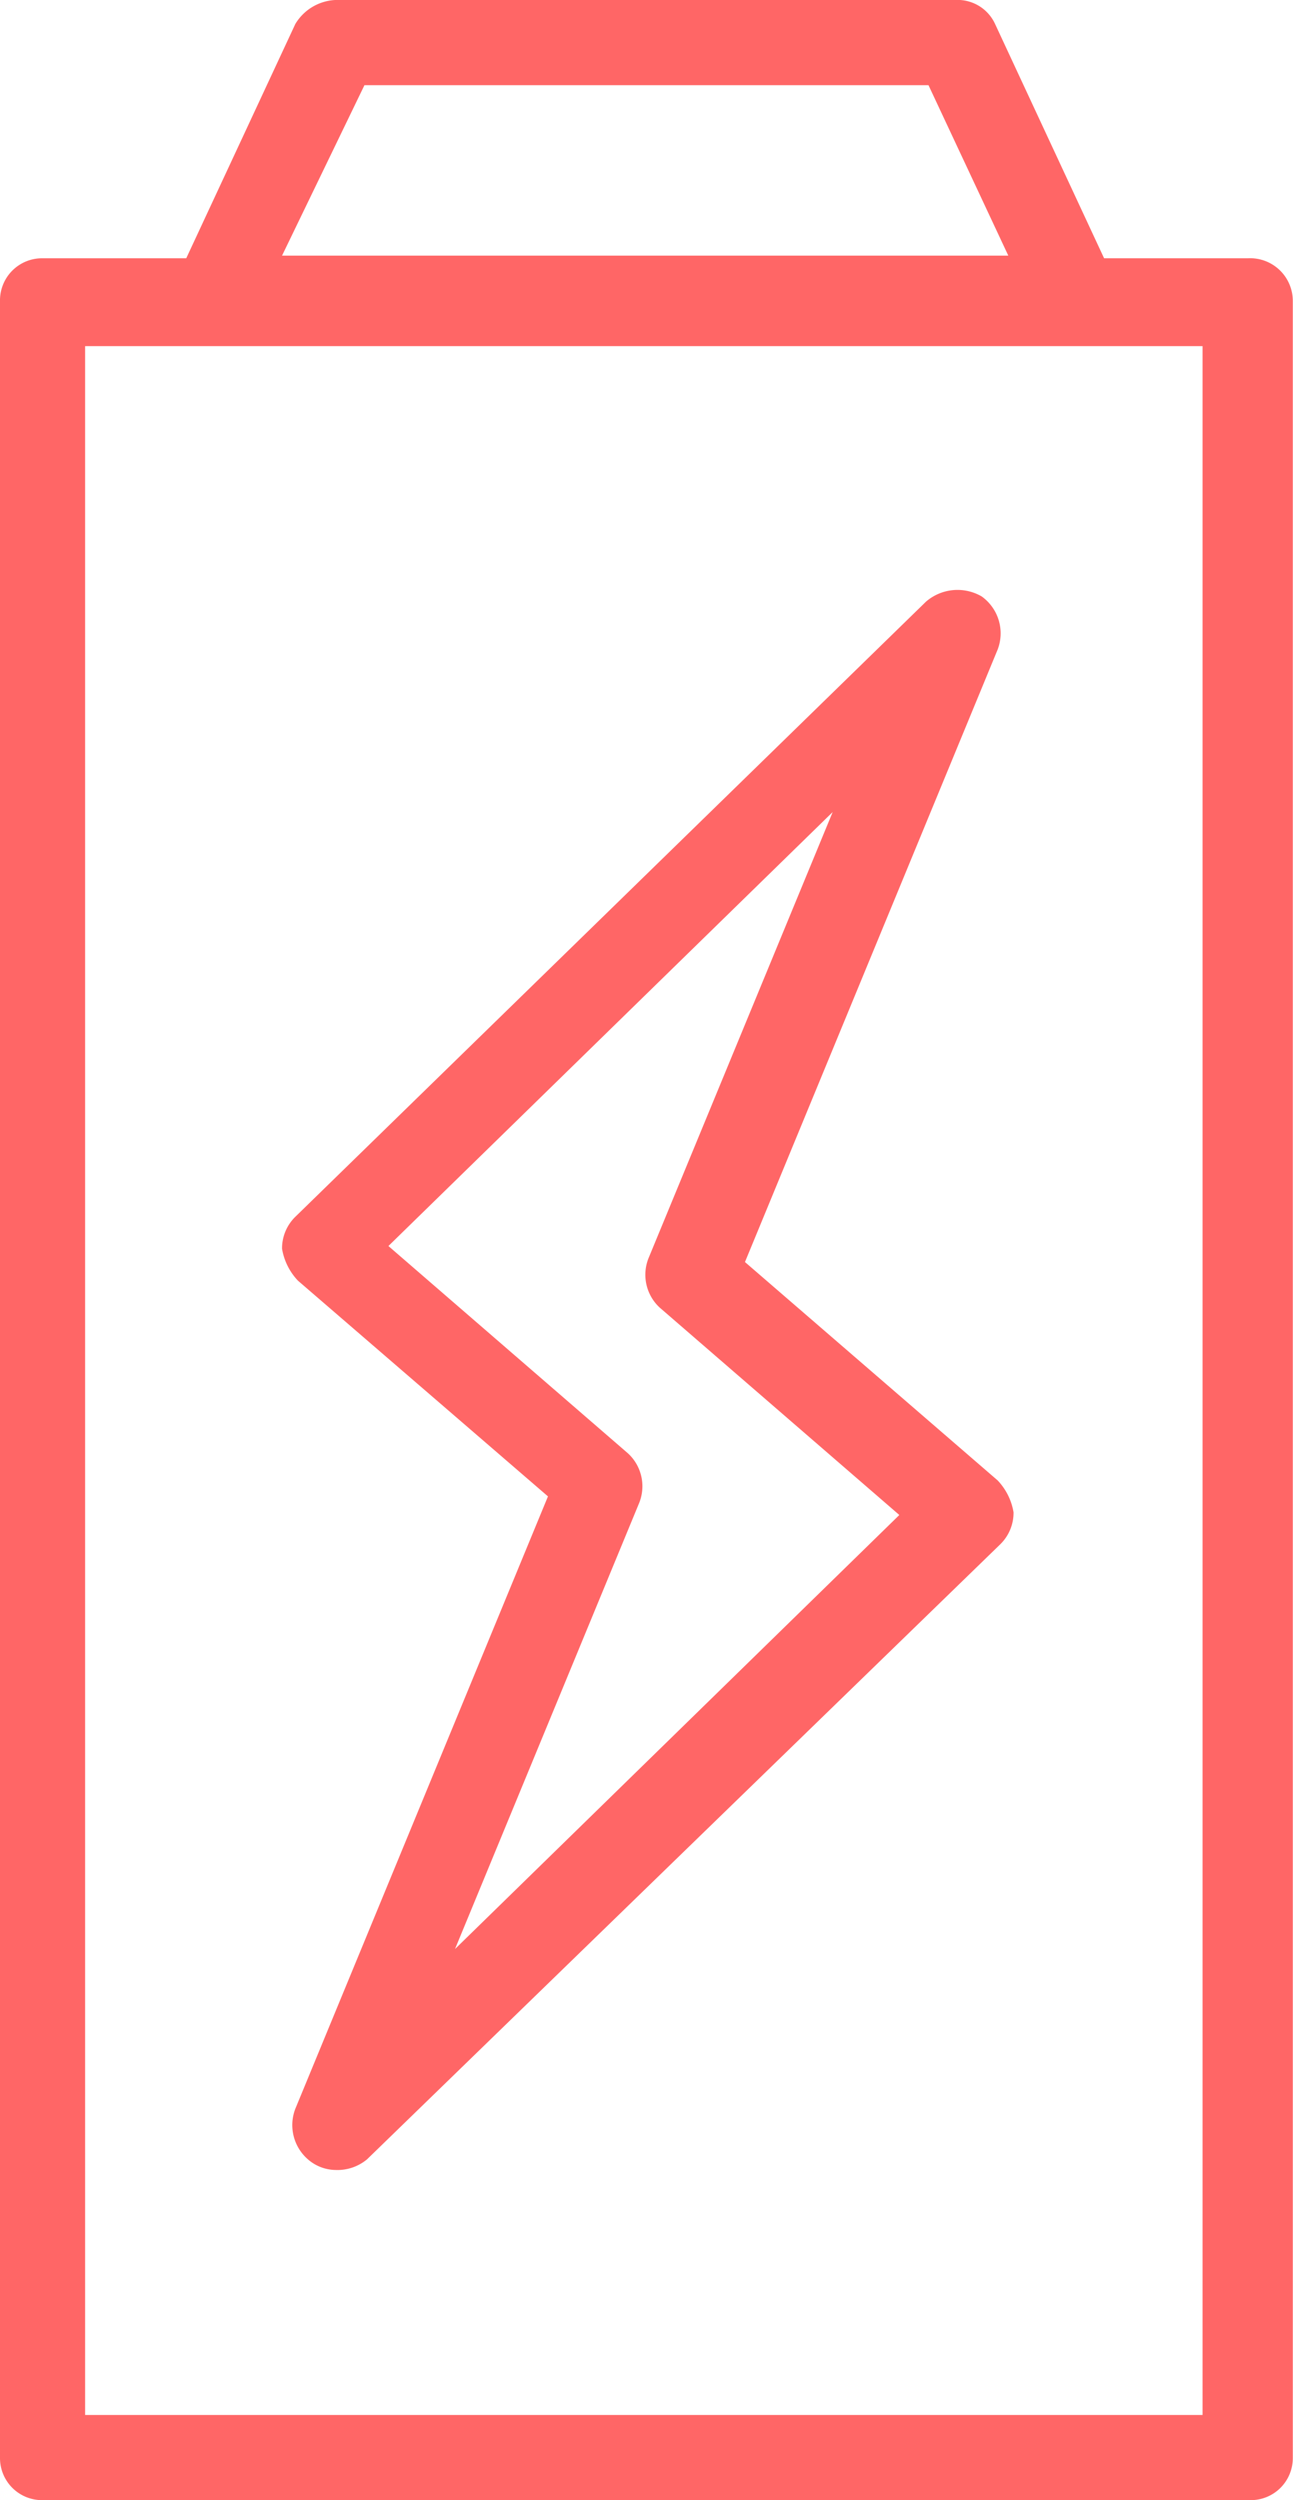
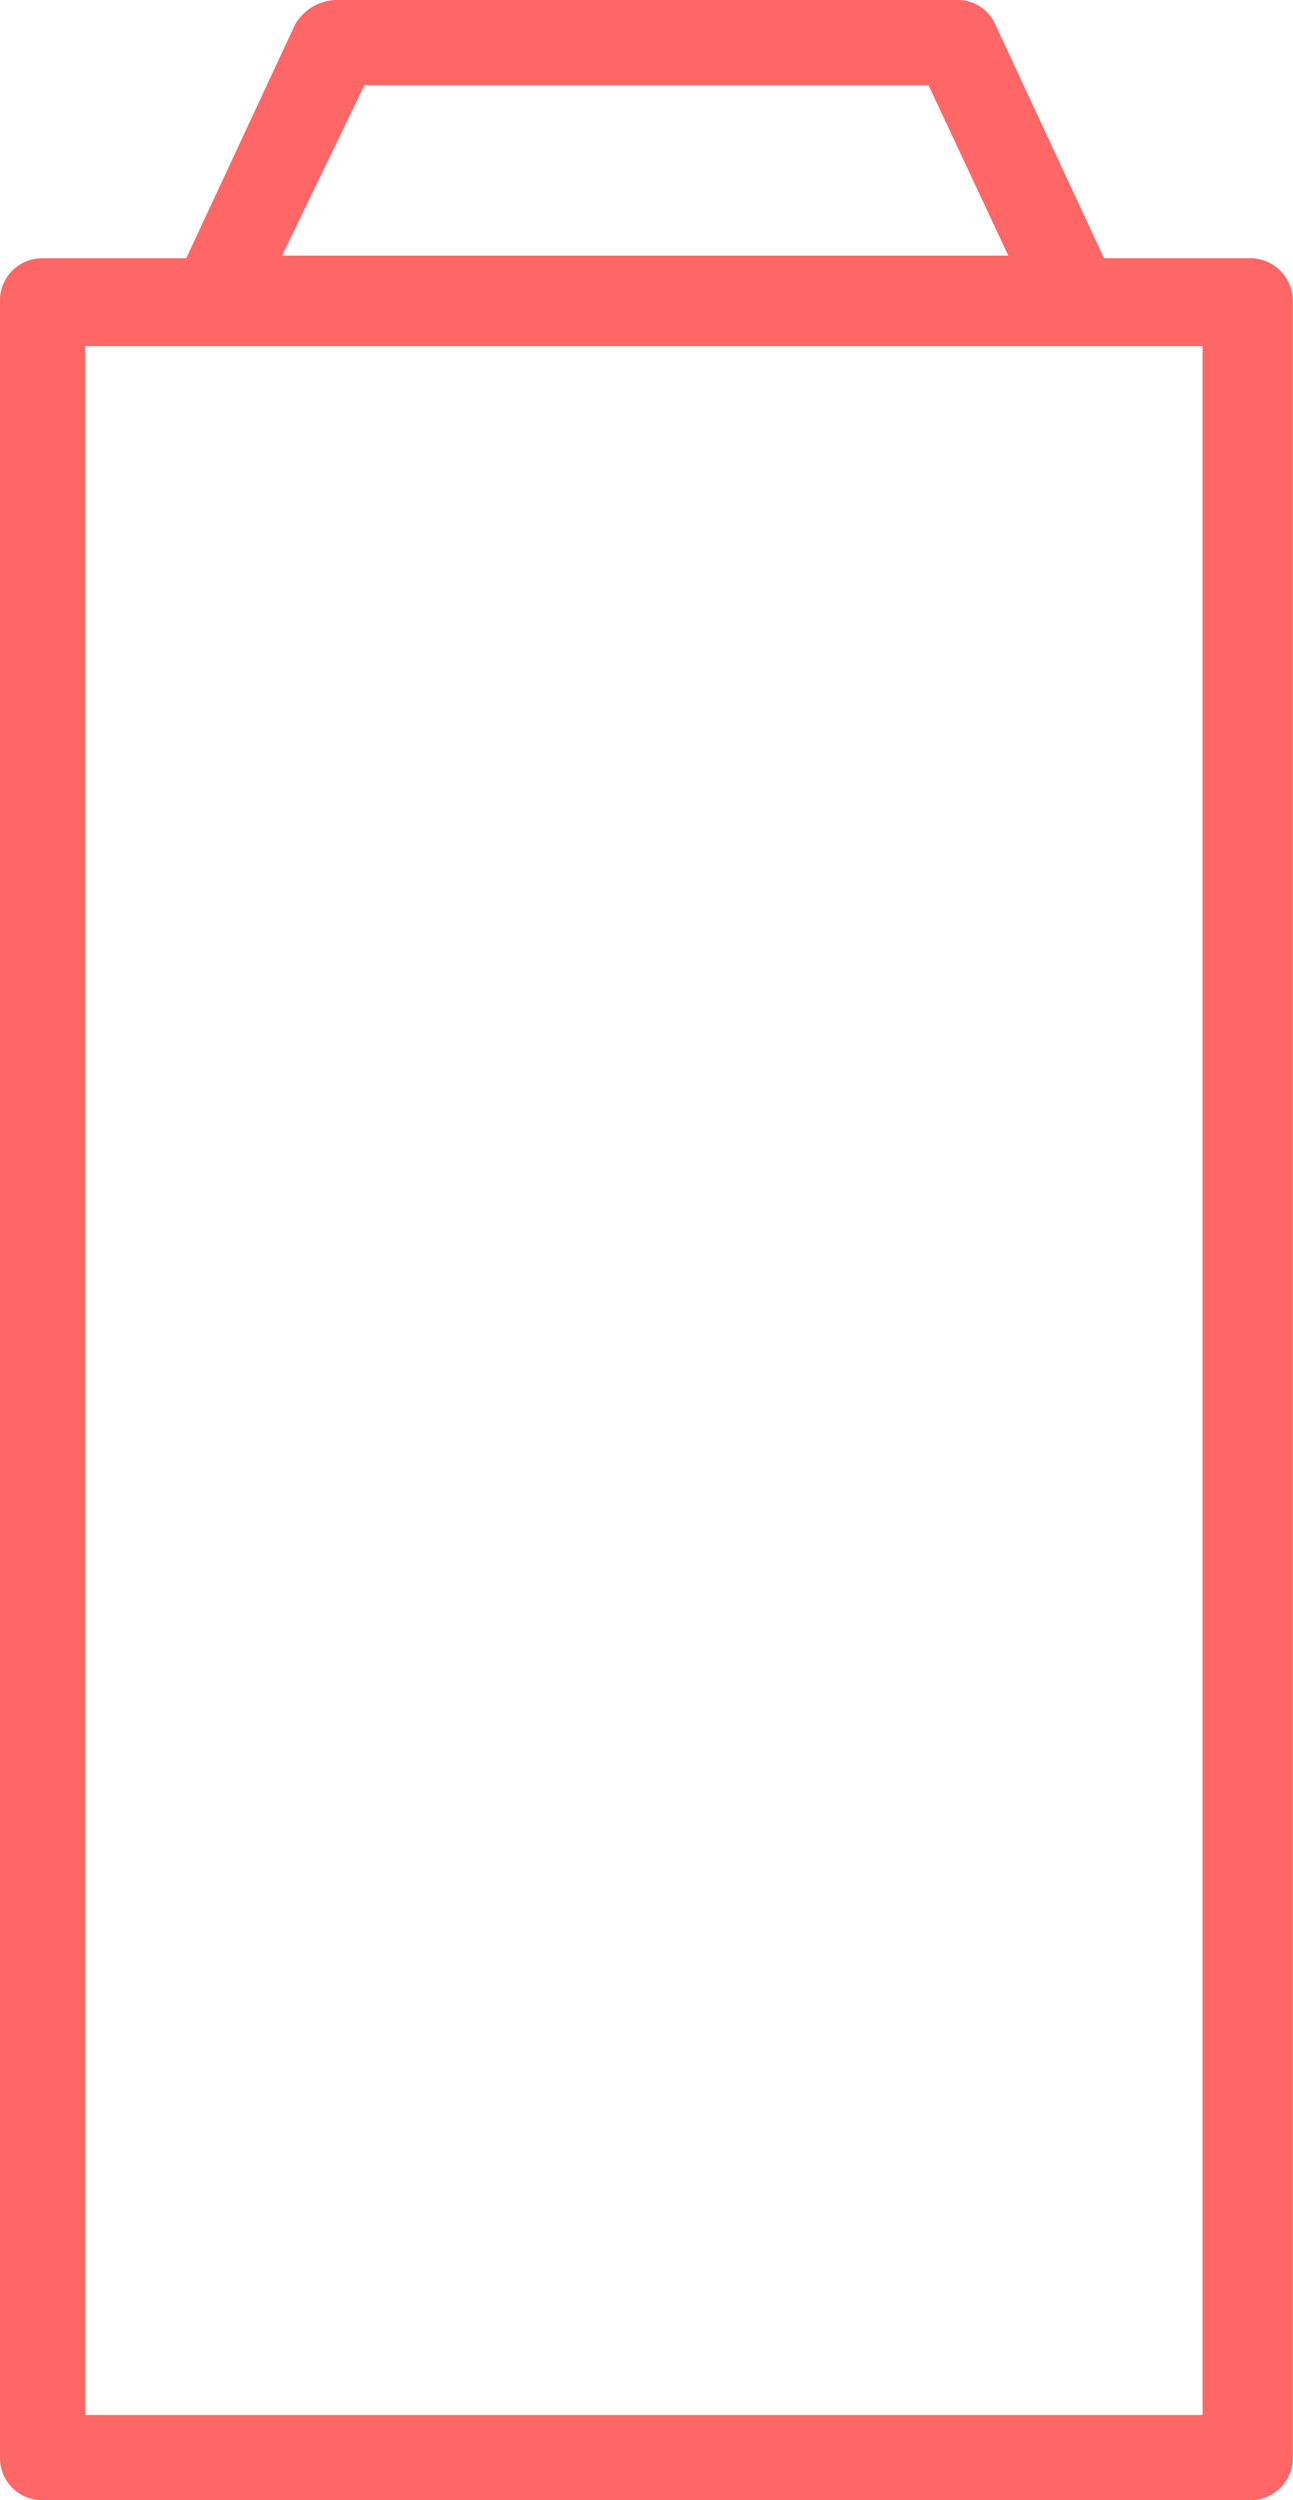
<svg xmlns="http://www.w3.org/2000/svg" width="19.96" height="38.566" viewBox="0 0 19.96 38.566">
  <g id="Ebene_1" transform="translate(-48.6 -23.9)">
-     <path id="Path_349" data-name="Path 349" d="M58.021,70.427a.662.662,0,0,1-.37-.123.7.7,0,0,1-.246-.821l3.9-9.446L57.446,56.71a.937.937,0,0,1-.246-.493.68.68,0,0,1,.205-.493l9.734-9.487A.743.743,0,0,1,68,46.155a.7.7,0,0,1,.246.821l-3.9,9.446,3.9,3.368a.937.937,0,0,1,.246.493.68.68,0,0,1-.205.493l-9.775,9.487A.717.717,0,0,1,58.021,70.427Zm.821-14.252,3.7,3.2a.69.69,0,0,1,.164.78L59.87,67.019l6.859-6.695-3.7-3.2a.69.69,0,0,1-.164-.78L65.7,49.481Z" transform="translate(-4.246 -13.055)" fill="#f66" />
    <path id="Path_350" data-name="Path 350" d="M65.862,27.884H63.644L61.961,24.27a.637.637,0,0,0-.616-.37h-9.57a.763.763,0,0,0-.616.37l-1.684,3.614H47.257a.649.649,0,0,0-.657.657V61.808a.649.649,0,0,0,.657.657H65.9a.649.649,0,0,0,.657-.657V28.541A.659.659,0,0,0,65.862,27.884Zm-13.636-2.67h8.707l1.232,2.629H50.954ZM65.205,61.151H47.914V29.239h17.25V61.151Z" transform="translate(2 0)" fill="#f66" />
  </g>
</svg>